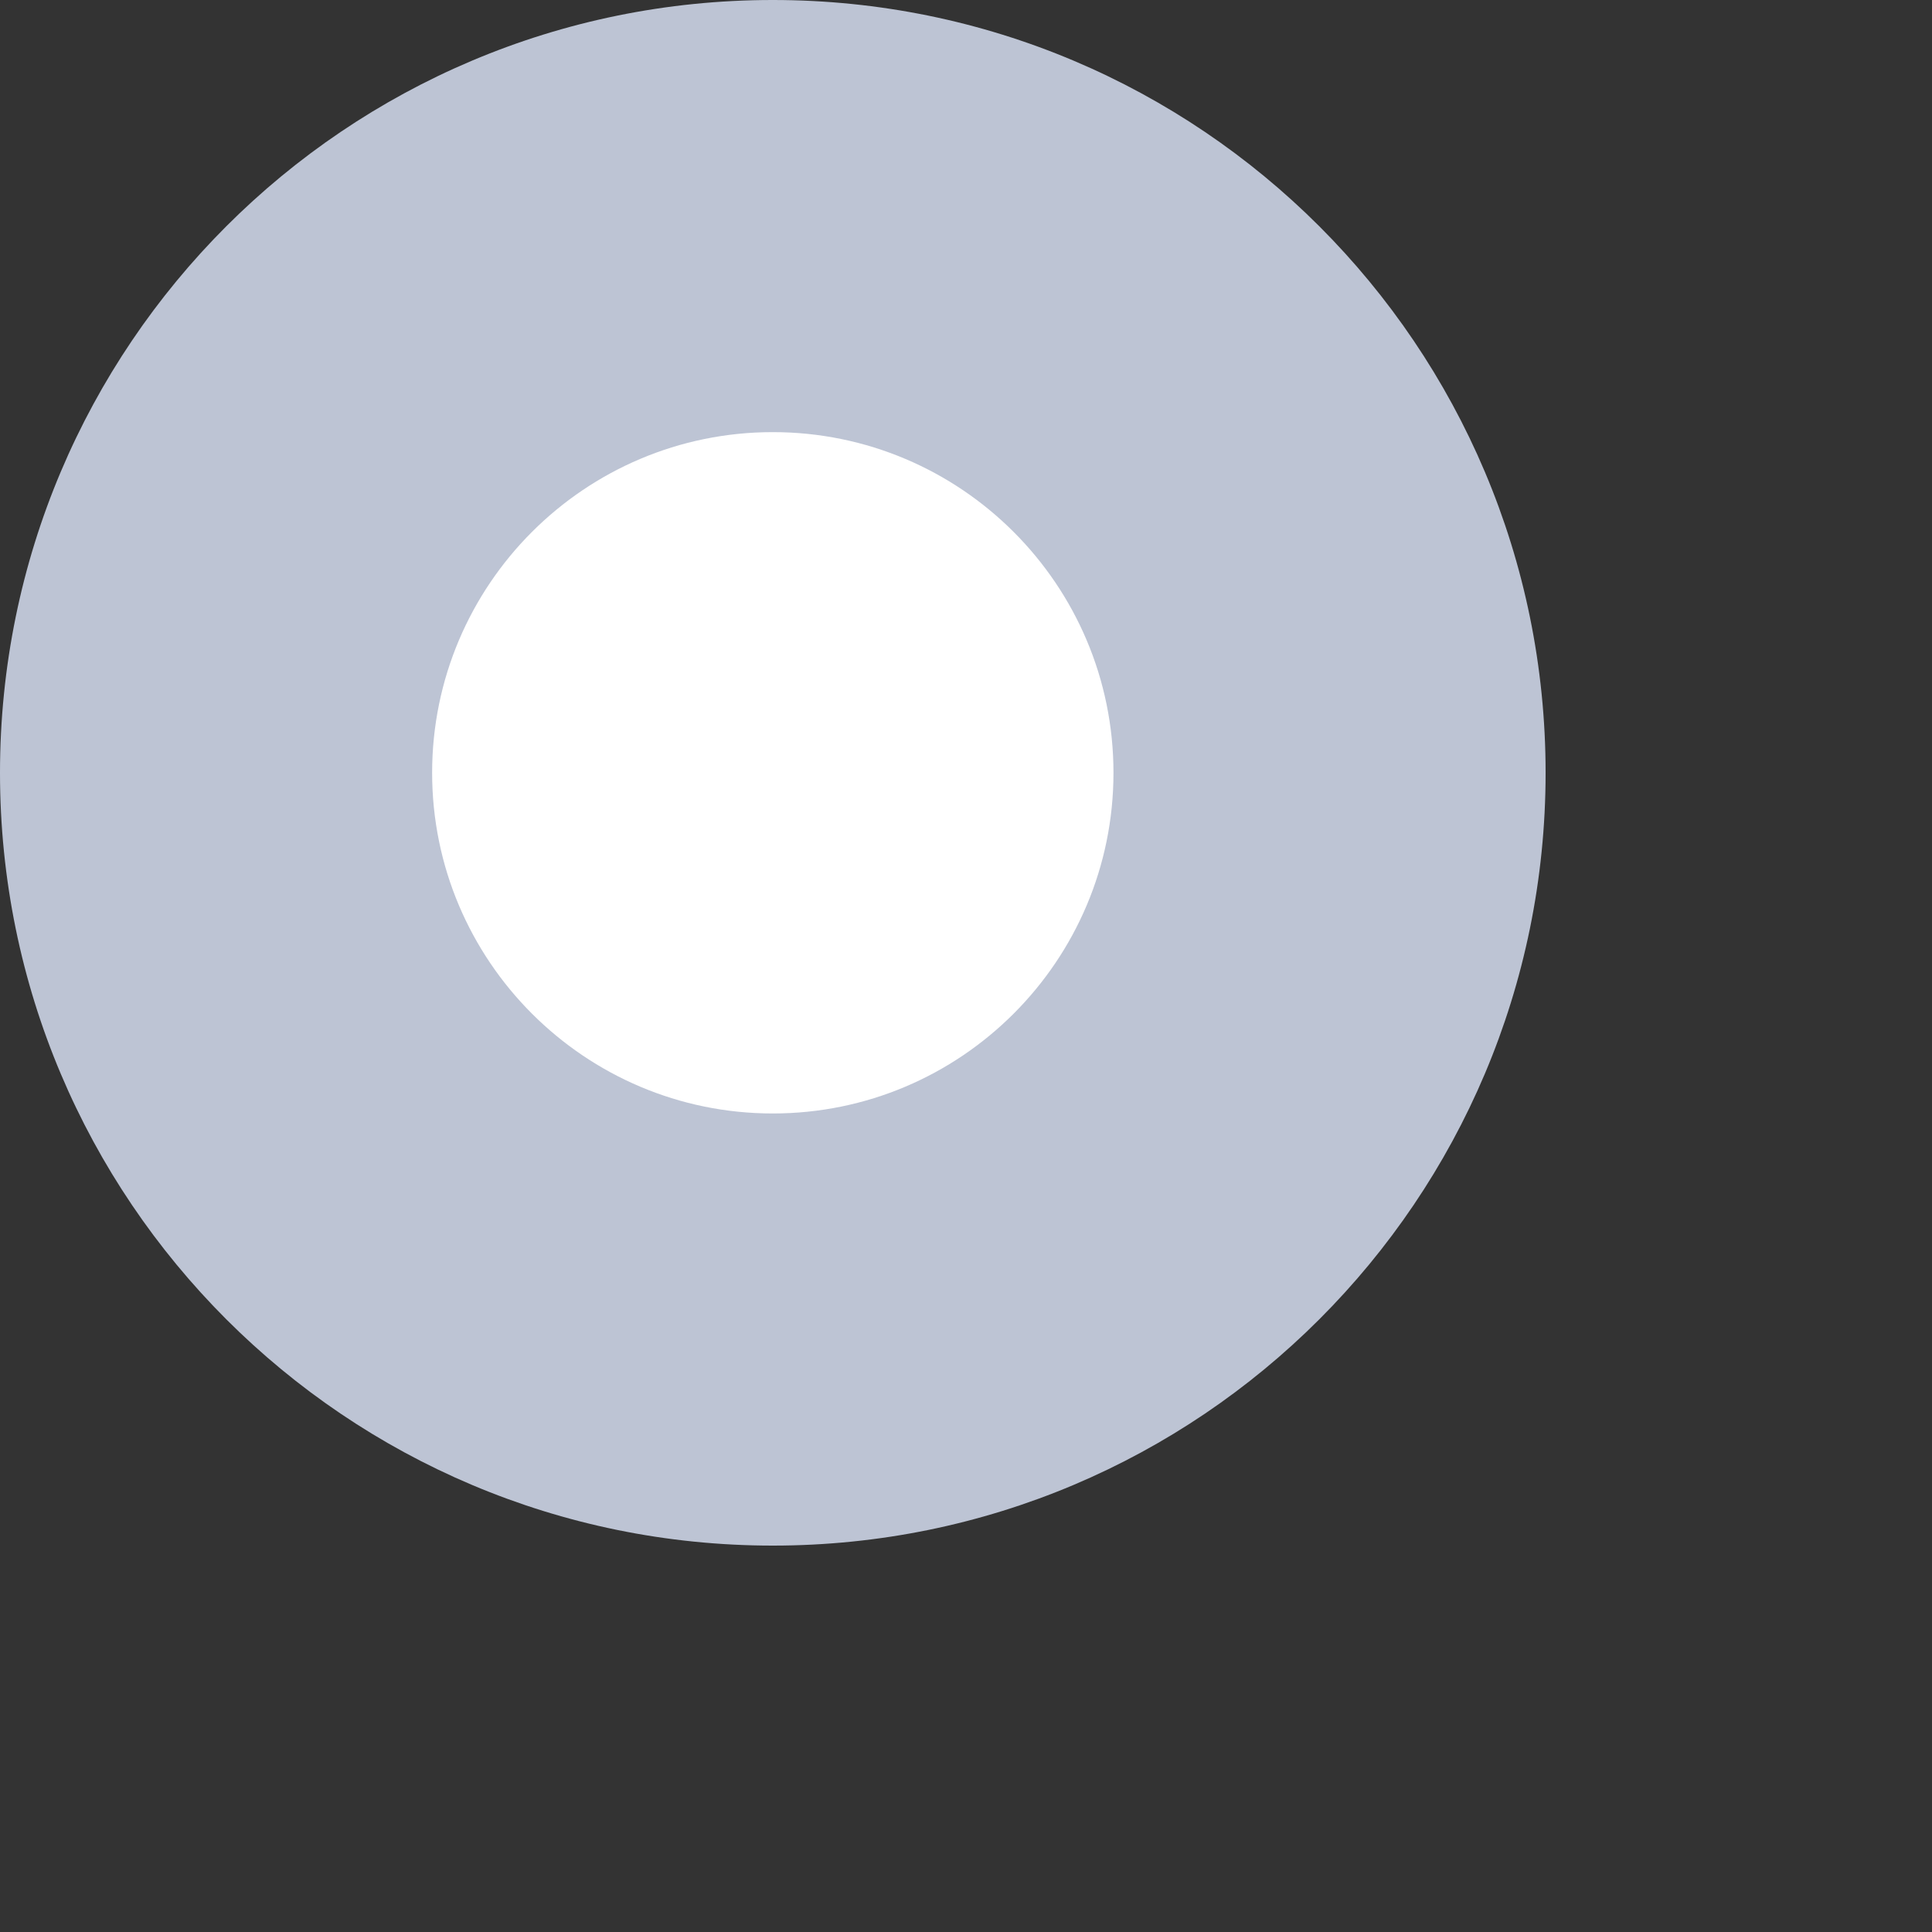
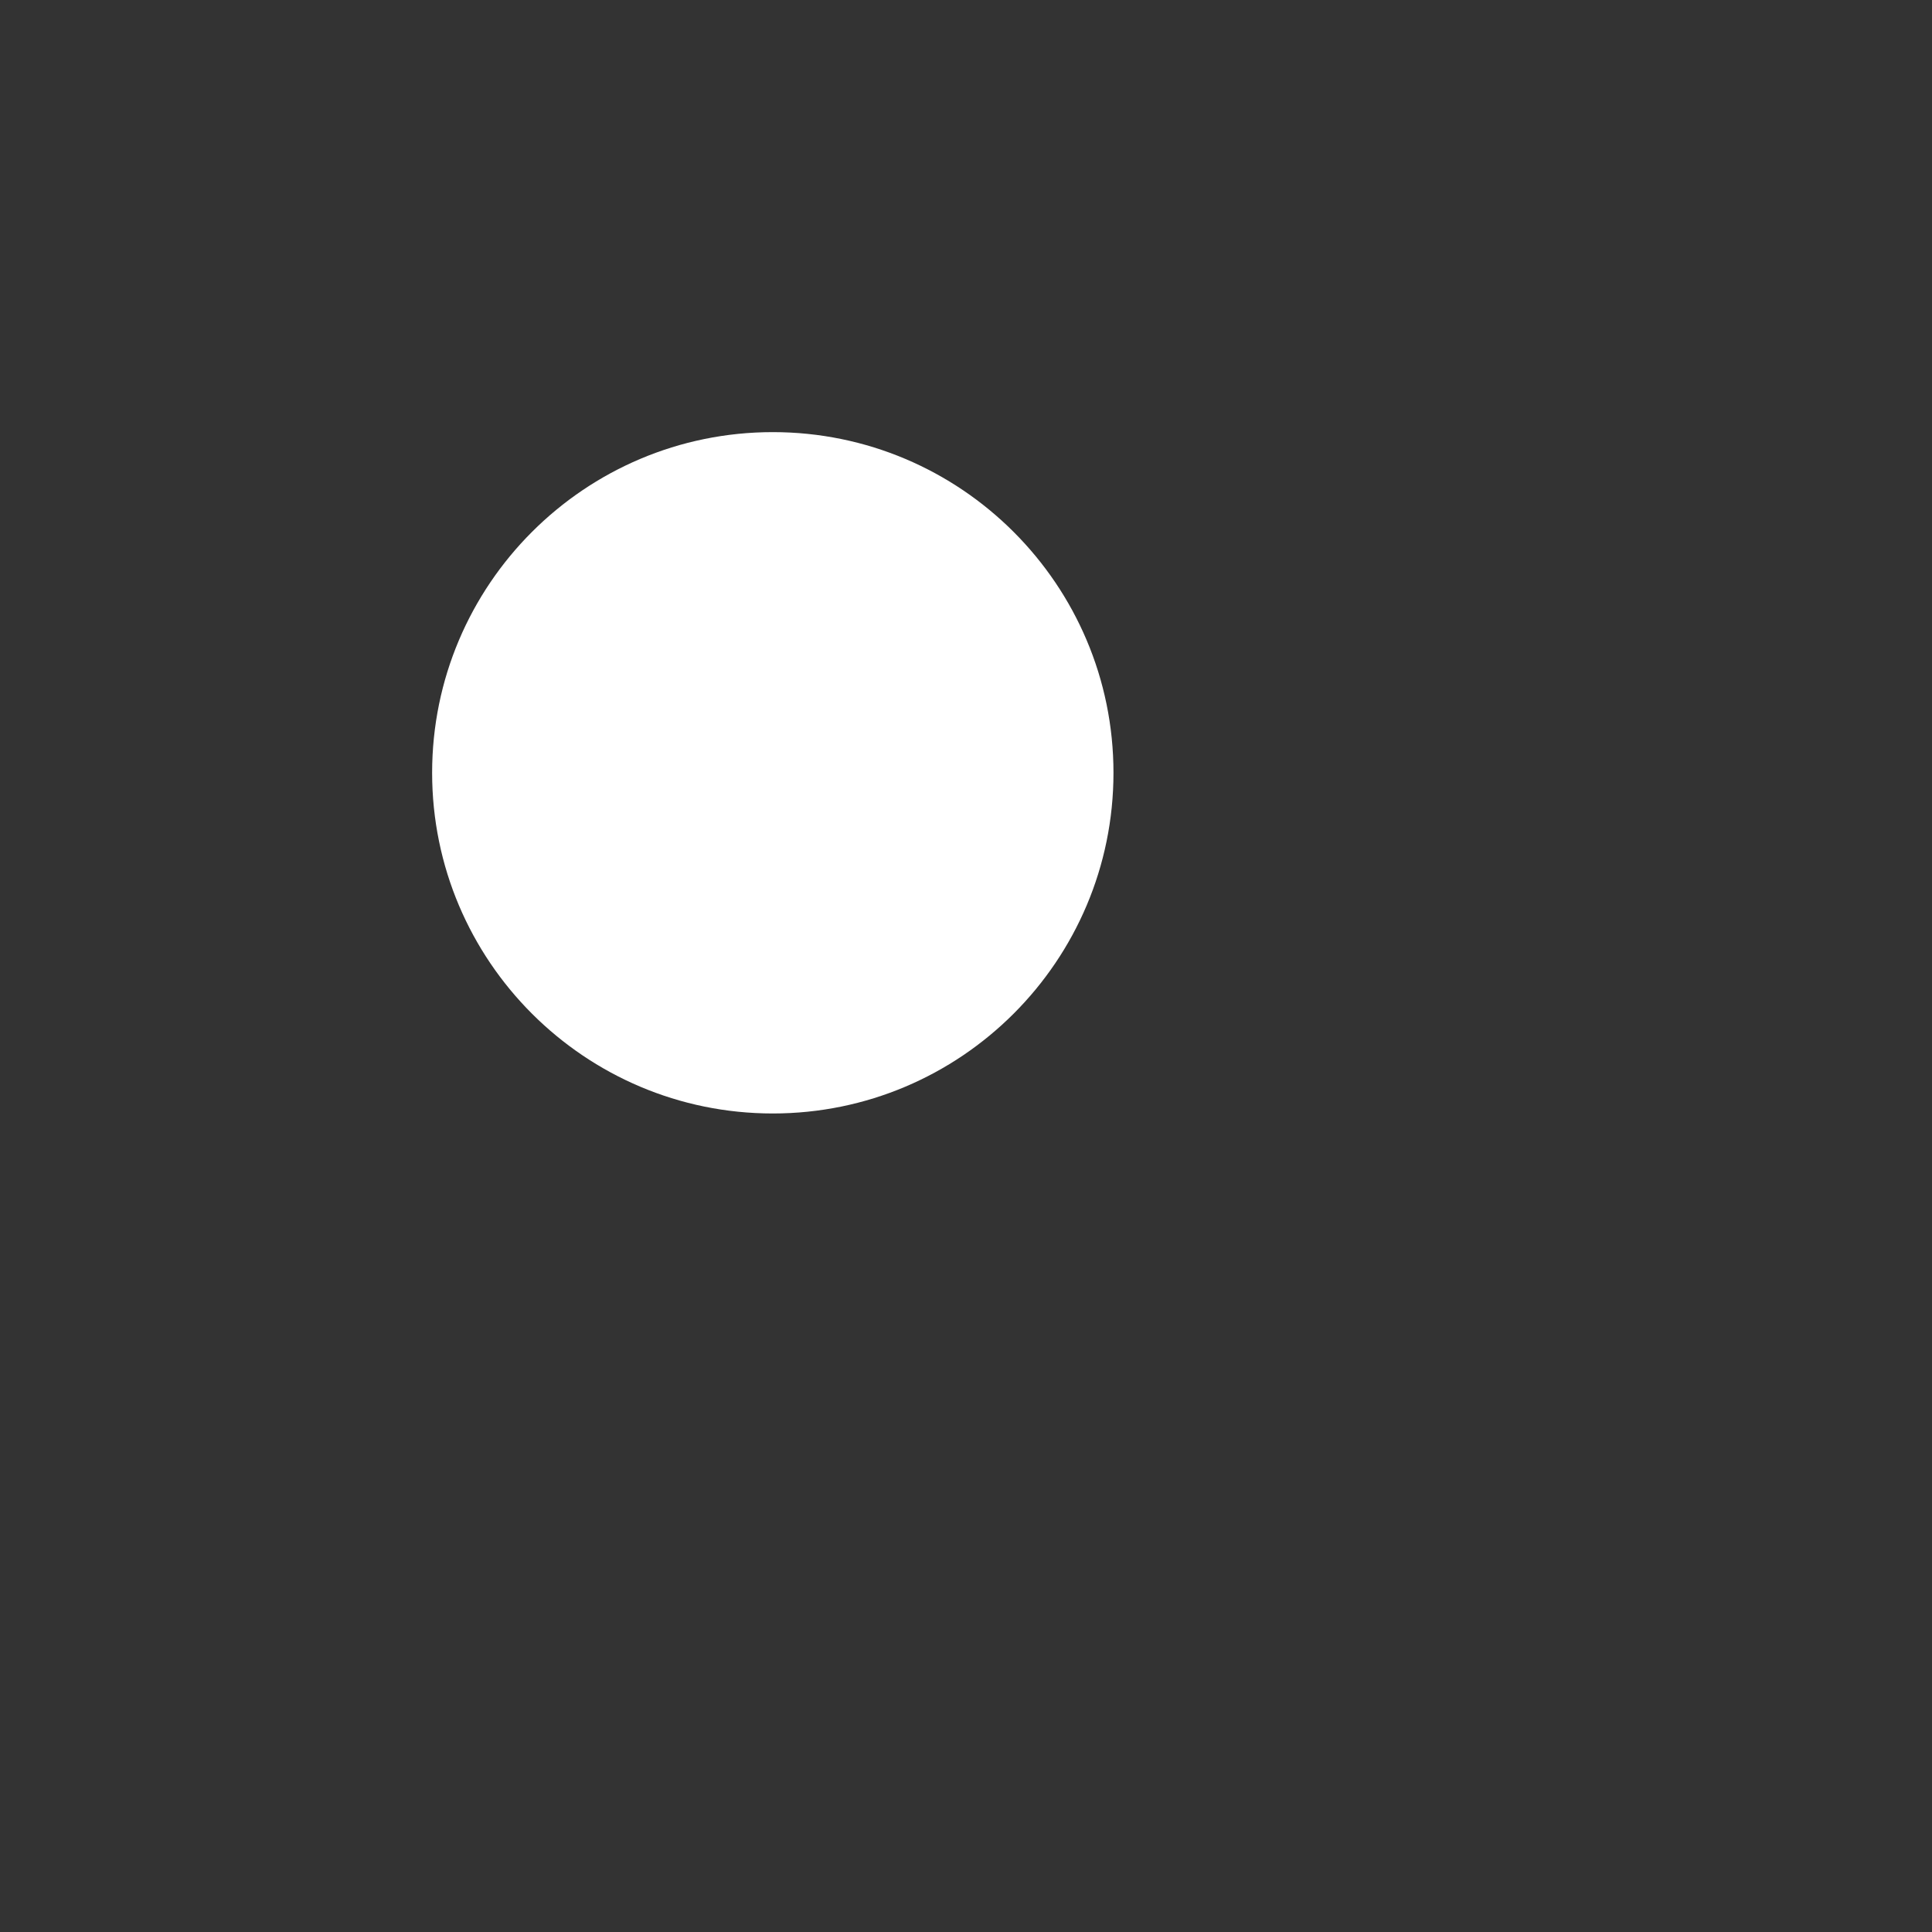
<svg xmlns="http://www.w3.org/2000/svg" width="100%" height="100%" viewBox="0 0 3 3" version="1.1" xml:space="preserve" style="fill-rule:evenodd;clip-rule:evenodd;stroke-linejoin:round;stroke-miterlimit:2;">
  <rect x="0" y="0" width="3" height="3" fill="#333333" stroke="none" />
  <g id="icon_list">
-     <path d="M2.4,1.2c-0,0.663 -0.537,1.2 -1.2,1.2c-0.663,0 -1.2,-0.537 -1.2,-1.2c-0,-0.663 0.537,-1.2 1.2,-1.2c0.663,0 1.2,0.537 1.2,1.2" style="fill:#bdc4d4;fill-rule:nonzero;" />
    <path d="M1.729,1.2c0,0.292 -0.237,0.529 -0.529,0.529c-0.292,0 -0.529,-0.237 -0.529,-0.529c-0,-0.292 0.237,-0.529 0.529,-0.529c0.292,-0 0.529,0.237 0.529,0.529" style="fill:#fff;fill-rule:nonzero;" />
  </g>
</svg>